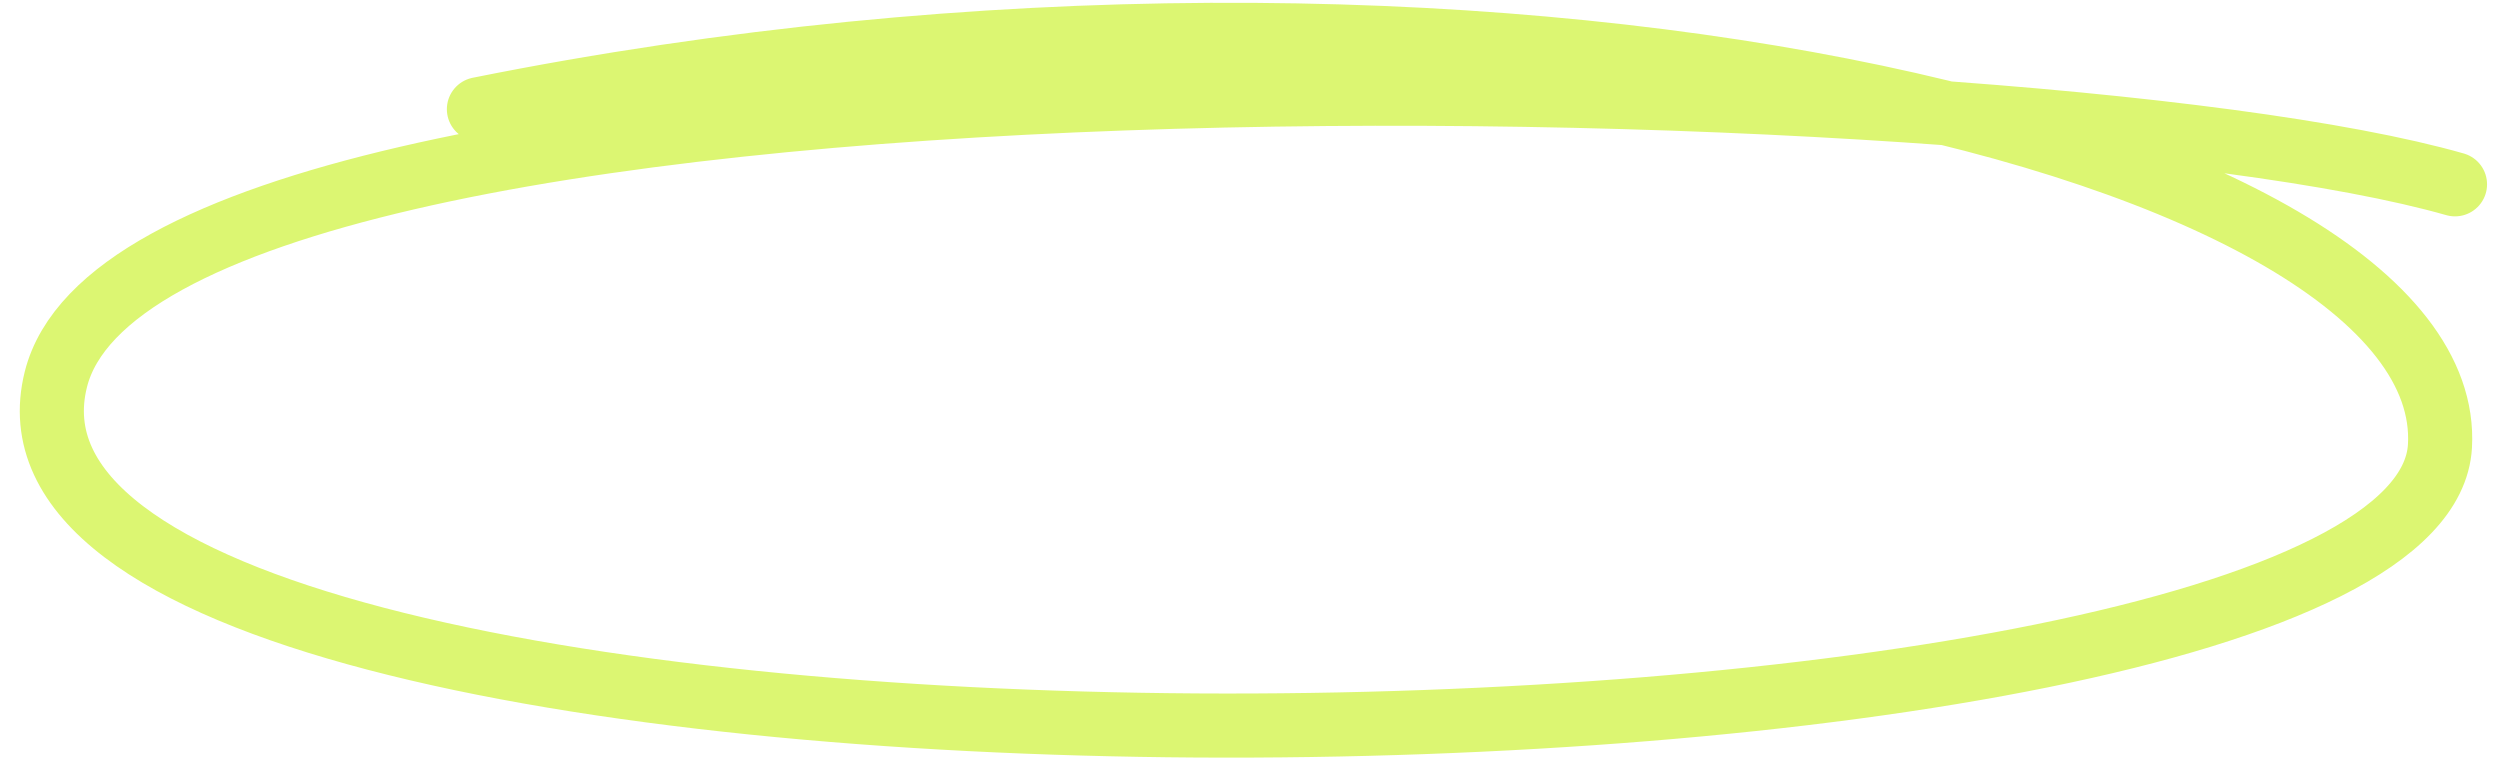
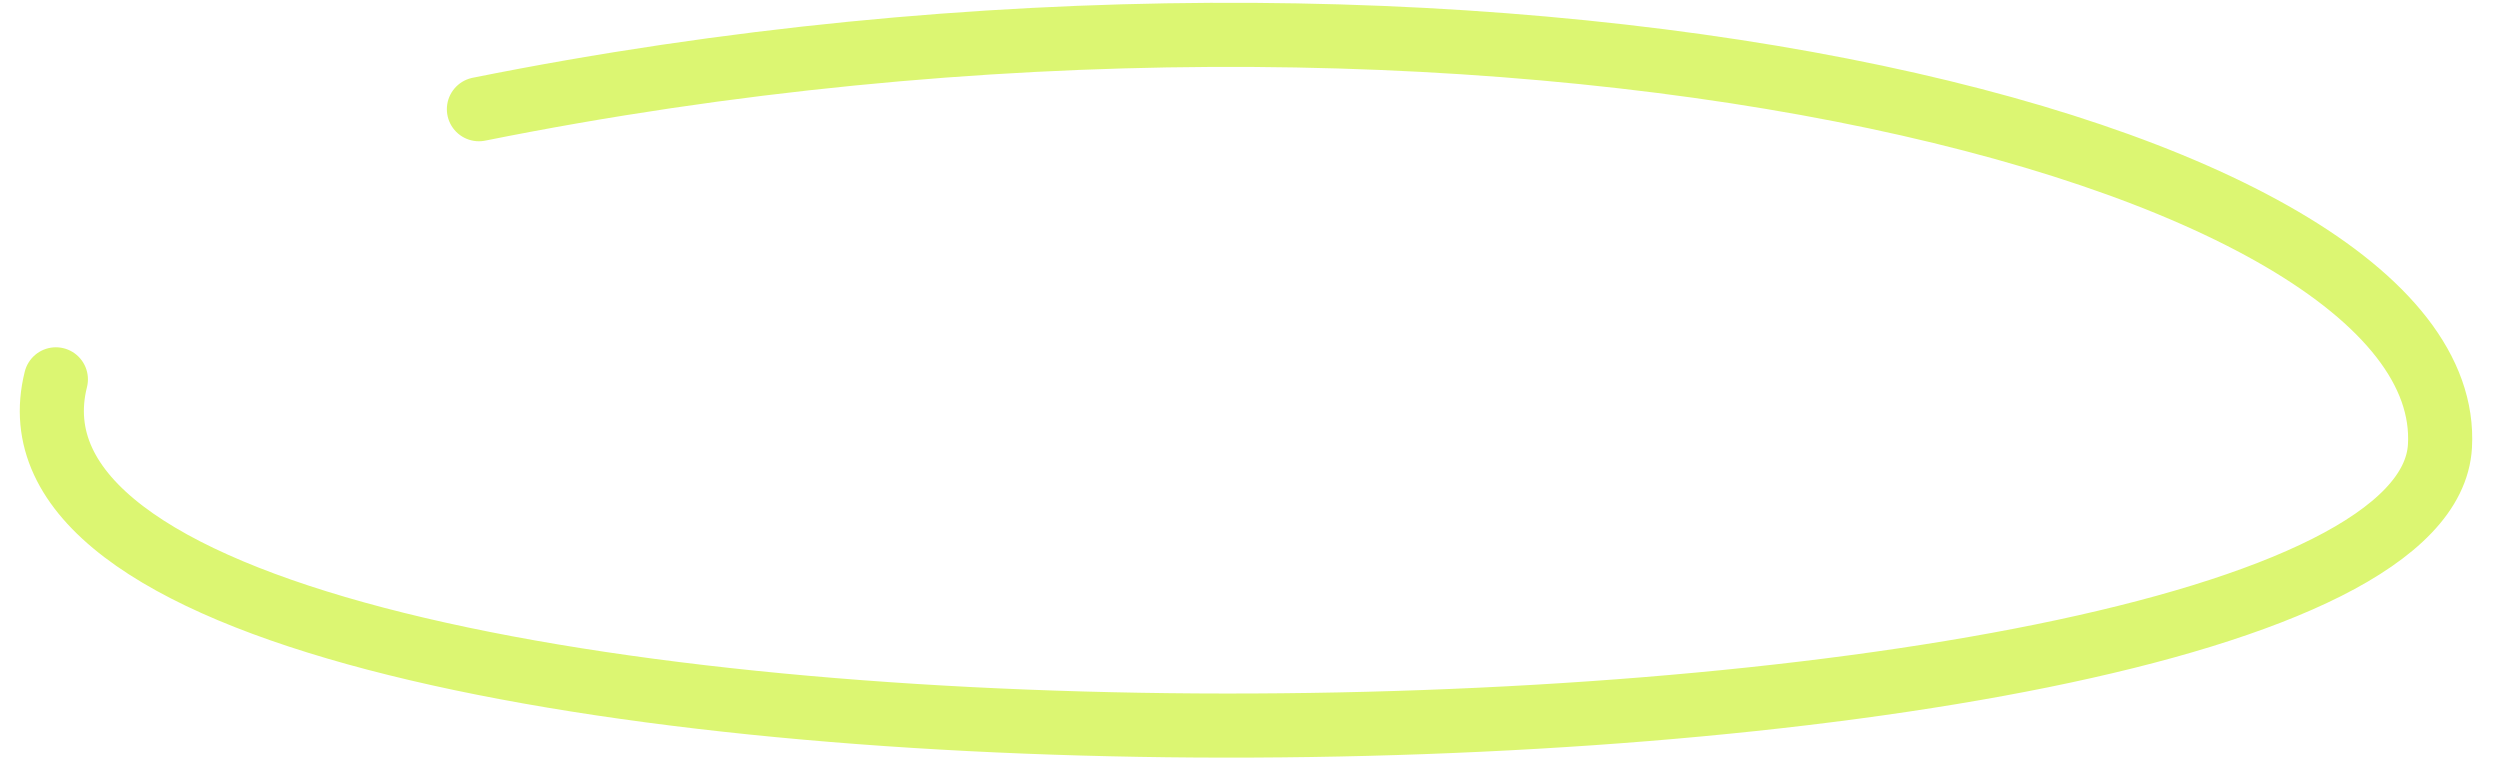
<svg xmlns="http://www.w3.org/2000/svg" width="117" height="36" viewBox="0 0 117 36" fill="none">
-   <path d="M22.413 5.111C69.273 -4.307 114.994 6.879 114.19 20.88C113.208 37.992 -2.883 39.67 2.615 17.753C6.869 0.791 94.154 2.701 114.894 8.626" stroke="#DCF672" stroke-width="3" stroke-linecap="round" />
+   <path d="M22.413 5.111C69.273 -4.307 114.994 6.879 114.19 20.88C113.208 37.992 -2.883 39.67 2.615 17.753" stroke="#DCF672" stroke-width="3" stroke-linecap="round" />
</svg>